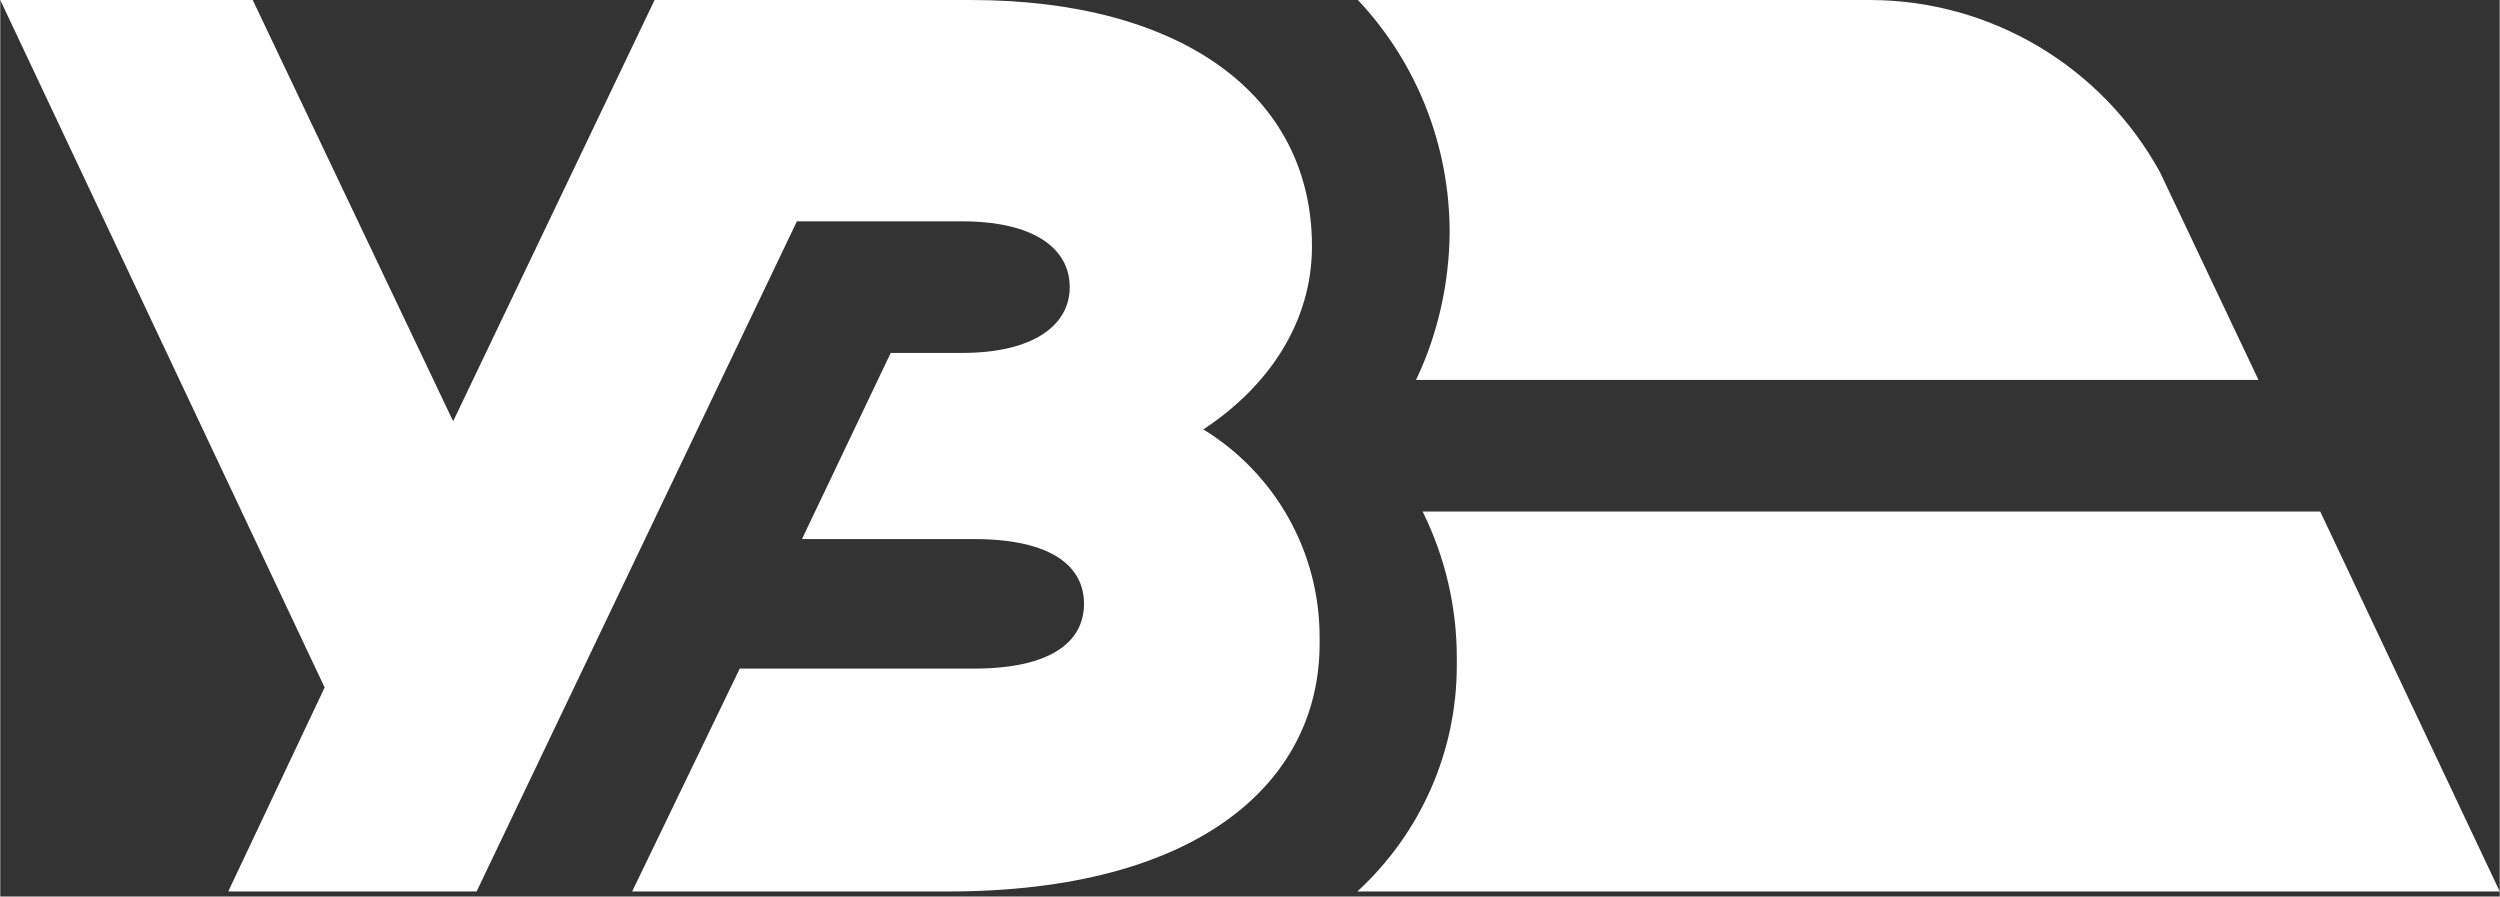
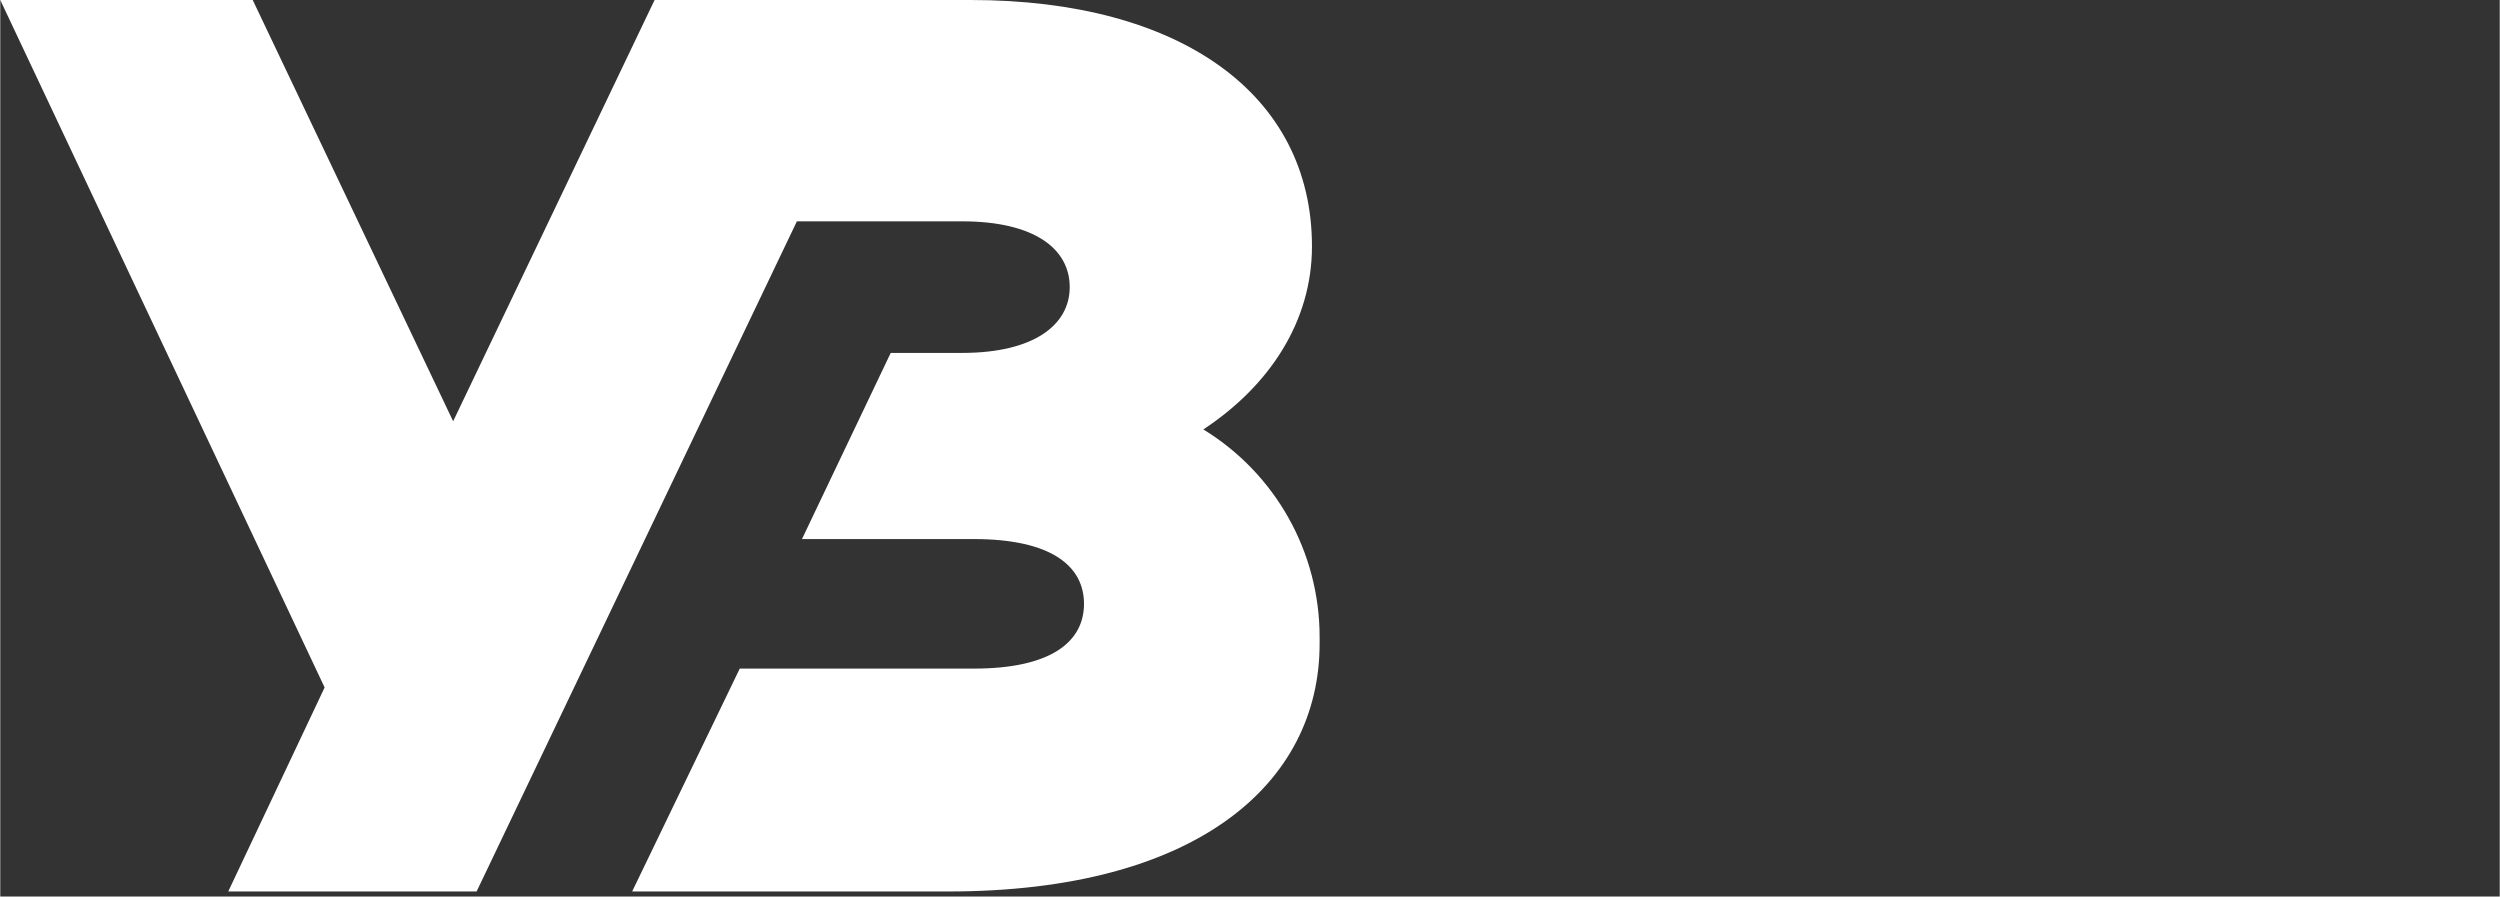
<svg xmlns="http://www.w3.org/2000/svg" xml:space="preserve" width="49.012mm" height="17.577mm" version="1.1" style="shape-rendering:geometricPrecision; text-rendering:geometricPrecision; image-rendering:optimizeQuality; fill-rule:evenodd; clip-rule:evenodd" viewBox="0 0 4901 1758">
  <rect x="0" y="0" width="4901" height="1758" fill="#333333" stroke="none" />
  <defs>
    <style type="text/css">
   
    .fil0 {fill:white}
   
  </style>
  </defs>
  <g id="Слой_x0020_1">
    <path class="fil0" d="M1886 434c142,0 211,54 211,129 0,74 -70,129 -211,129l-140 0 -174 365 337 0c152,0 216,53 216,127 0,74 -64,127 -216,127l-459 0 -211 437 620 0c486,0 728,-211 728,-486 0,-4 0,-8 0,-13 0,-166 -86,-320 -228,-407 129,-85 213,-211 213,-359 0,-299 -259,-483 -669,-483l-620 0 -395 826 -393 -826 -495 0 636 1348 -189 400 487 0 628 -1314 324 0z" />
-     <path class="fil0" d="M2776 745l1652 0 -193 -407c-114,-208 -332,-338 -570,-338 -1,0 -3,0 -5,0l-998 0c116,123 180,286 180,456 0,0 0,0 0,0 -1,100 -23,199 -66,289l0 0z" />
-     <path class="fil0" d="M2789 1003c44,89 67,187 67,286 0,1 0,2 0,3 0,5 0,9 0,13 0,169 -71,329 -195,443l2240 0 -352 -745 -1760 0z" />
  </g>
</svg>